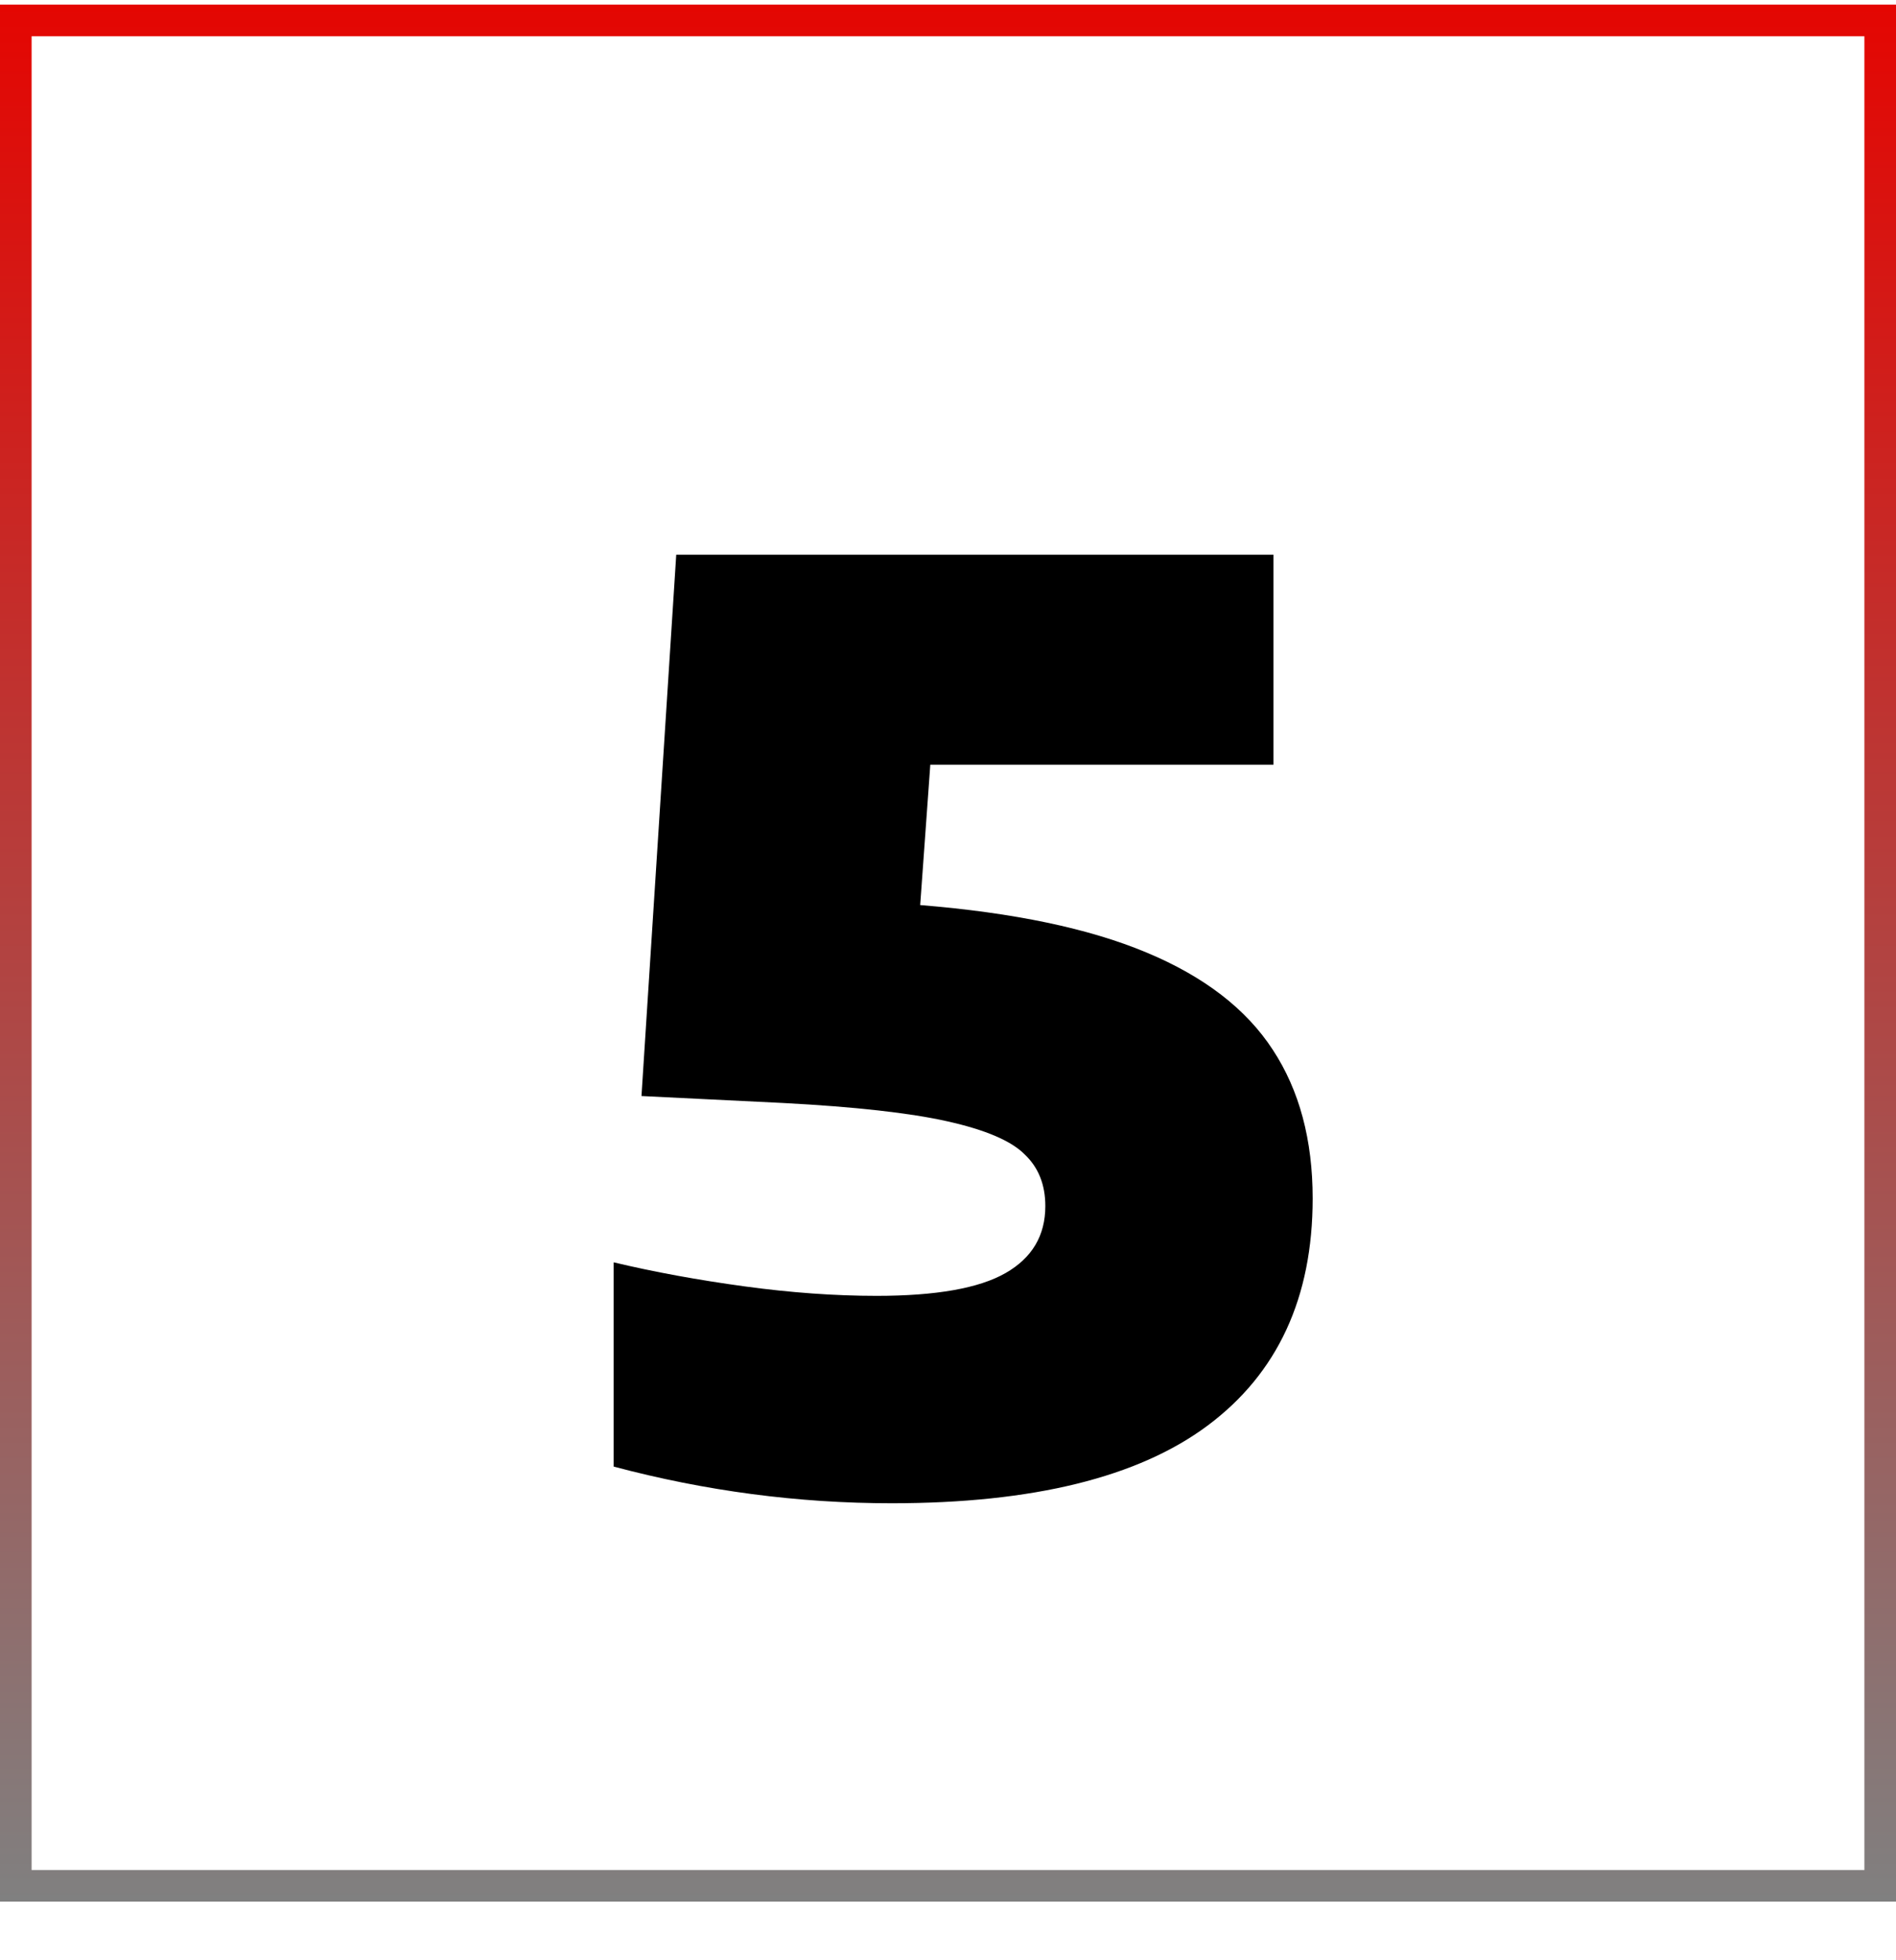
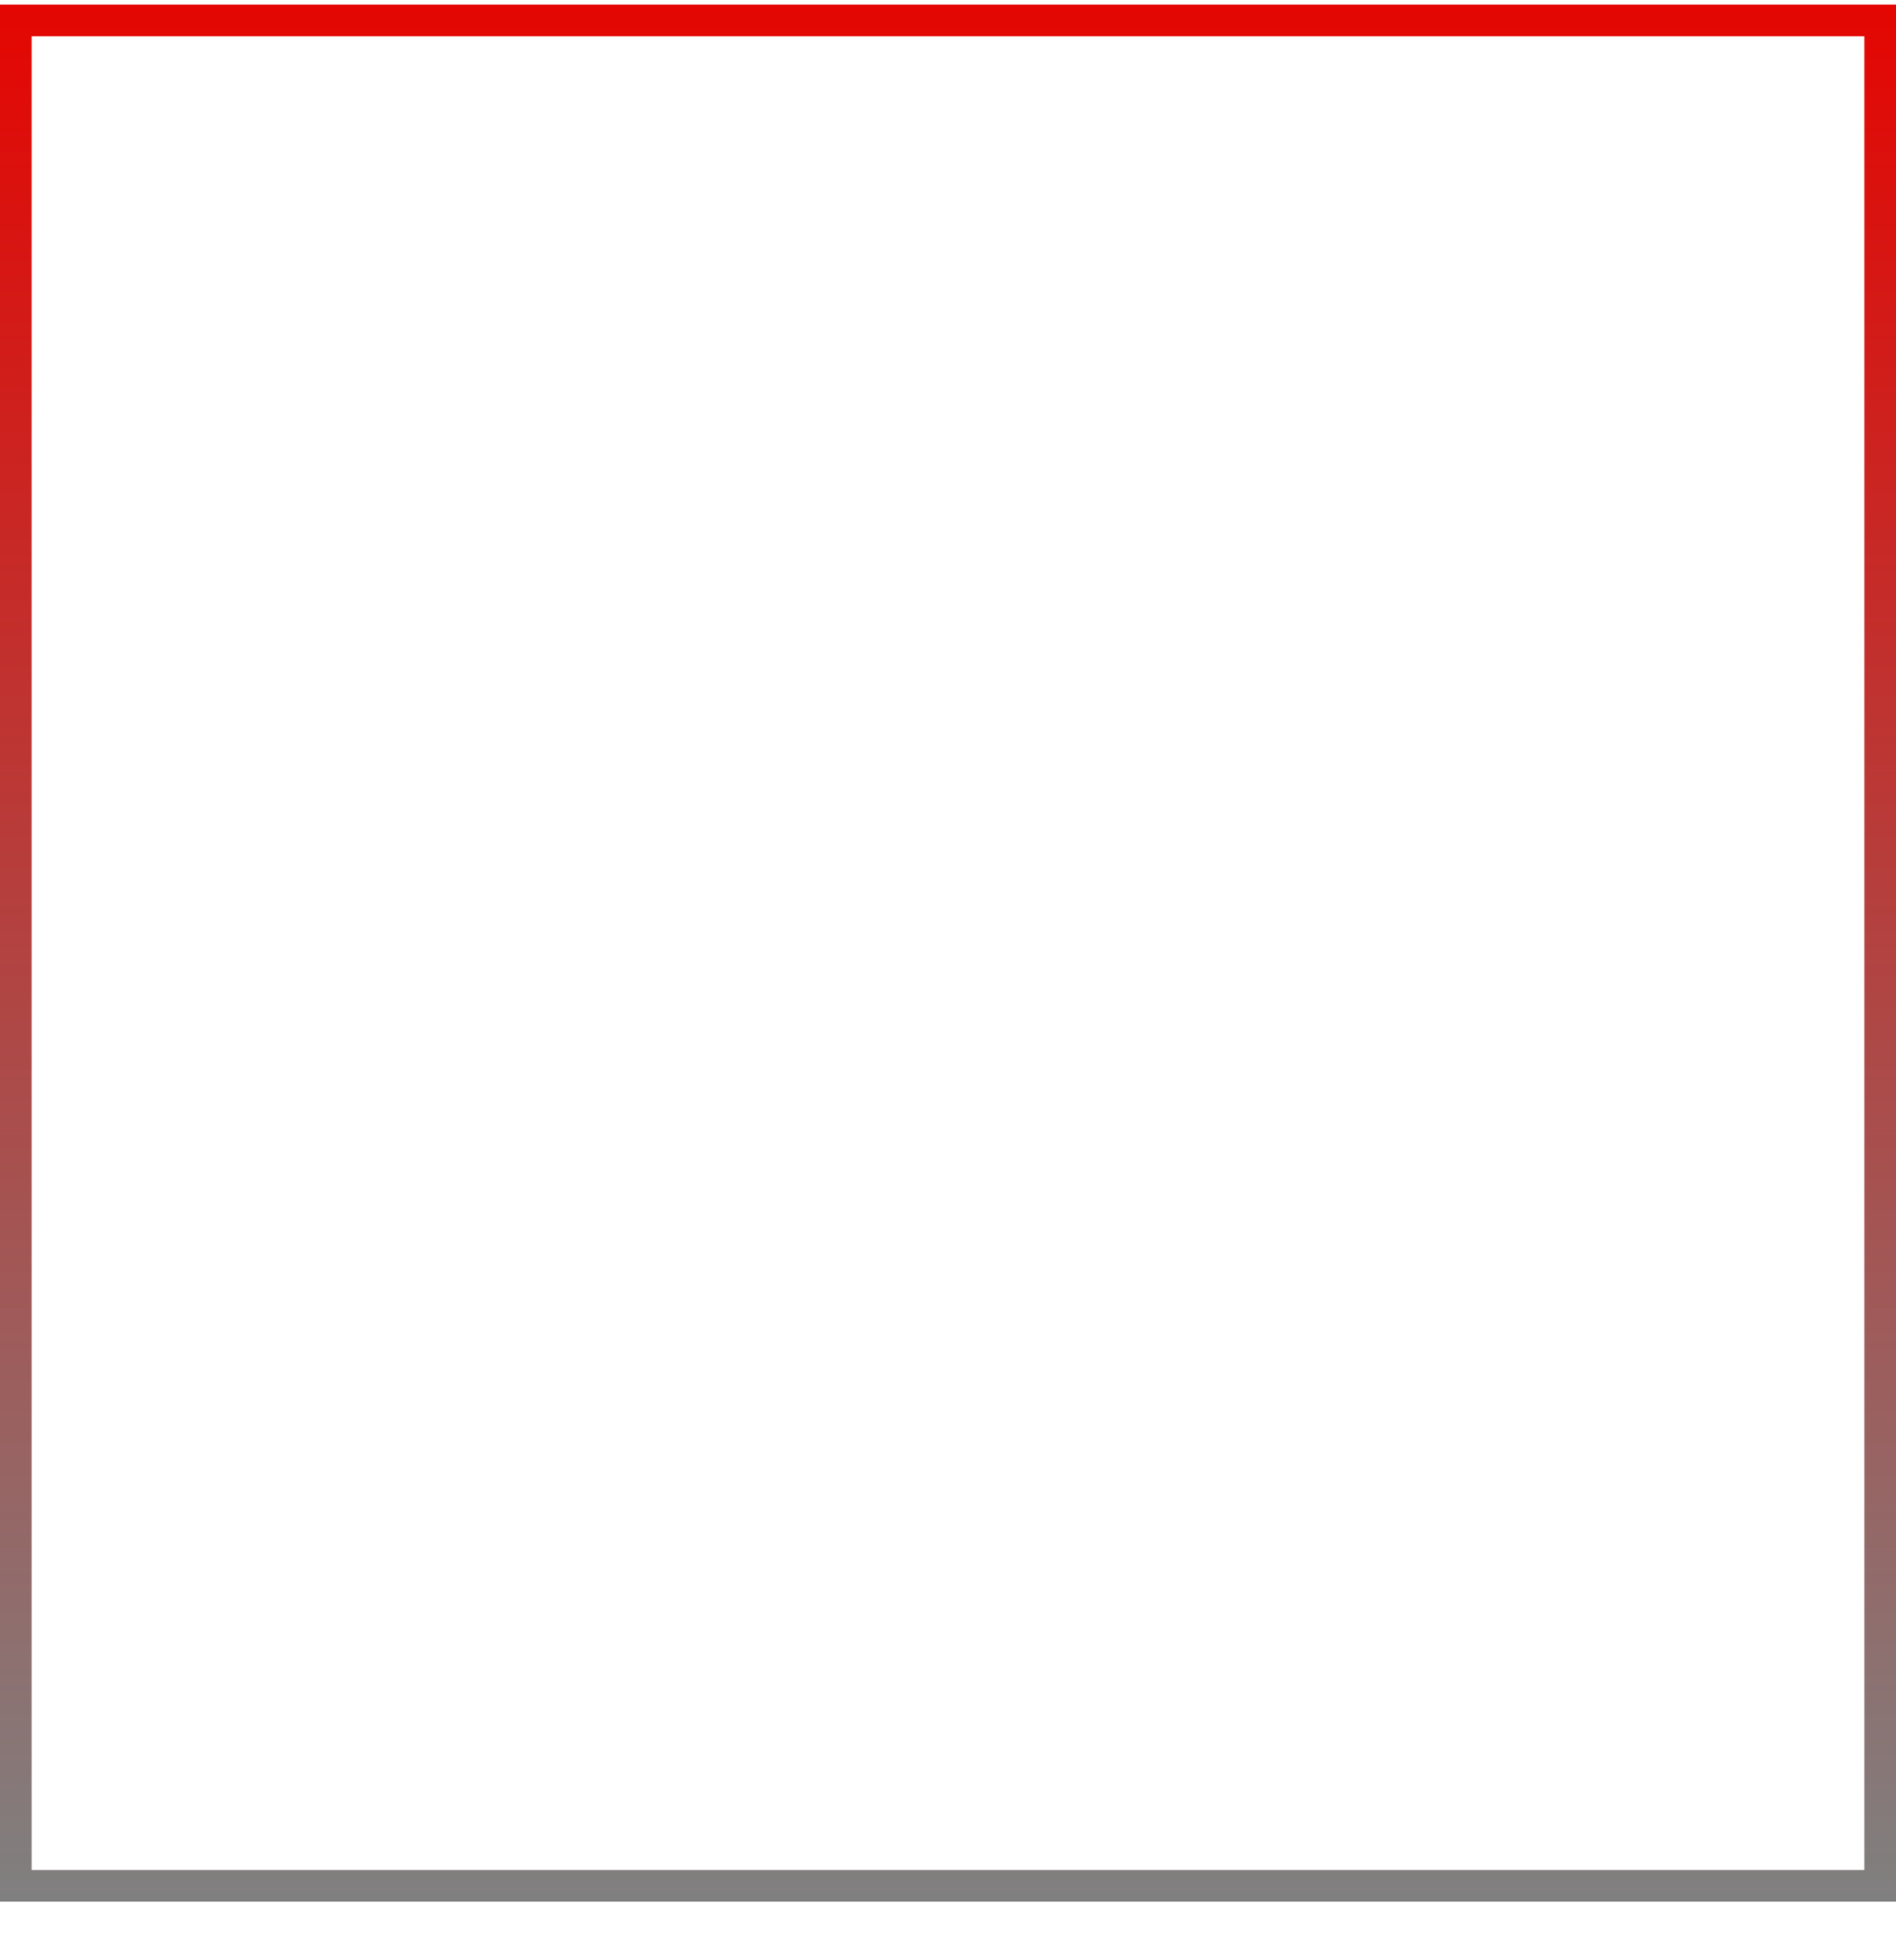
<svg xmlns="http://www.w3.org/2000/svg" width="30" height="31" viewBox="0 0 30 31" fill="none">
-   <path d="M14.56 14.313C16.04 14.433 17.233 14.683 18.14 15.063C19.053 15.443 19.72 15.957 20.14 16.603C20.56 17.243 20.77 18.027 20.77 18.953C20.77 20.52 20.217 21.717 19.11 22.543C18.01 23.363 16.343 23.773 14.11 23.773C12.63 23.773 11.163 23.58 9.71 23.193V19.963C10.357 20.117 11.047 20.243 11.78 20.343C12.513 20.443 13.21 20.493 13.87 20.493C14.81 20.493 15.49 20.373 15.91 20.133C16.33 19.893 16.54 19.54 16.54 19.073C16.54 18.733 16.43 18.46 16.21 18.253C15.997 18.04 15.59 17.867 14.99 17.733C14.397 17.6 13.53 17.503 12.39 17.443L10.15 17.333L10.7 8.773H20.15V12.093H14.72L14.56 14.313Z" fill="black" />
  <rect x="0.25" y="0.323" width="29.5" height="29.5" stroke="url(#paint0_linear_1422_13033)" stroke-width="0.5" />
  <defs>
    <linearGradient id="paint0_linear_1422_13033" x1="15" y1="0.073" x2="15" y2="30.073" gradientUnits="userSpaceOnUse">
      <stop stop-color="#E40602" />
      <stop offset="1" stop-color="#808080" />
    </linearGradient>
  </defs>
</svg>